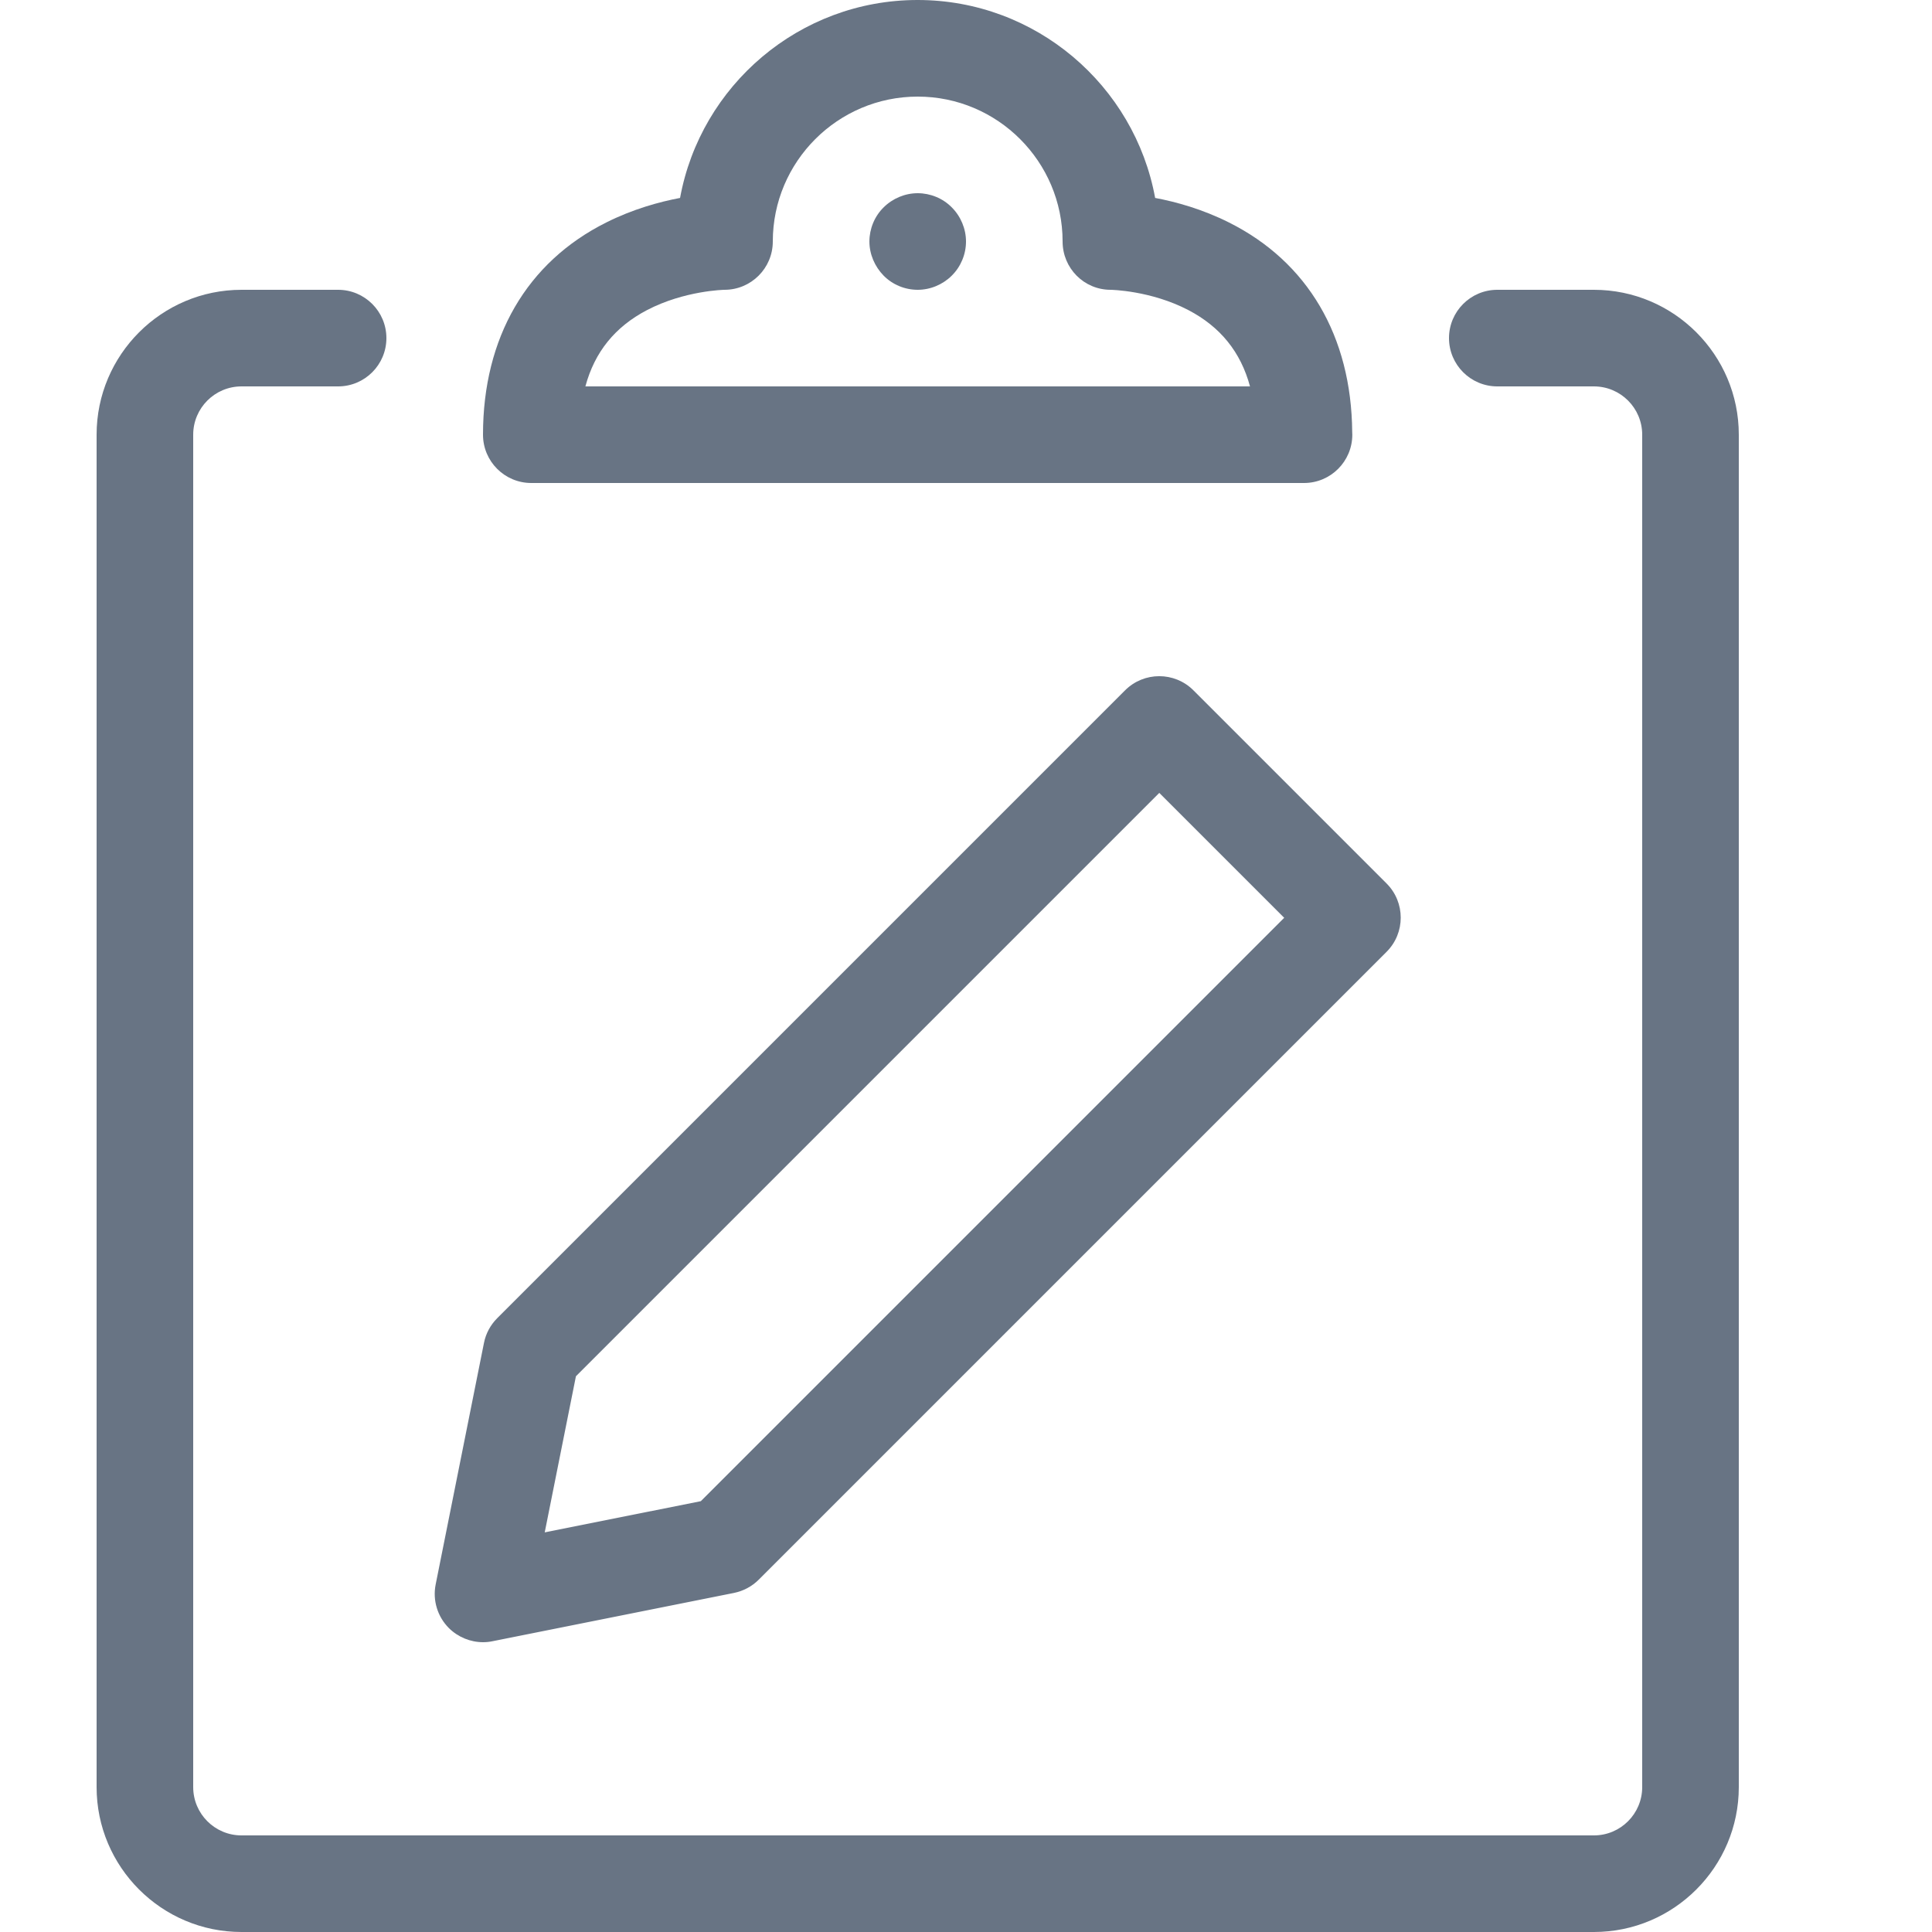
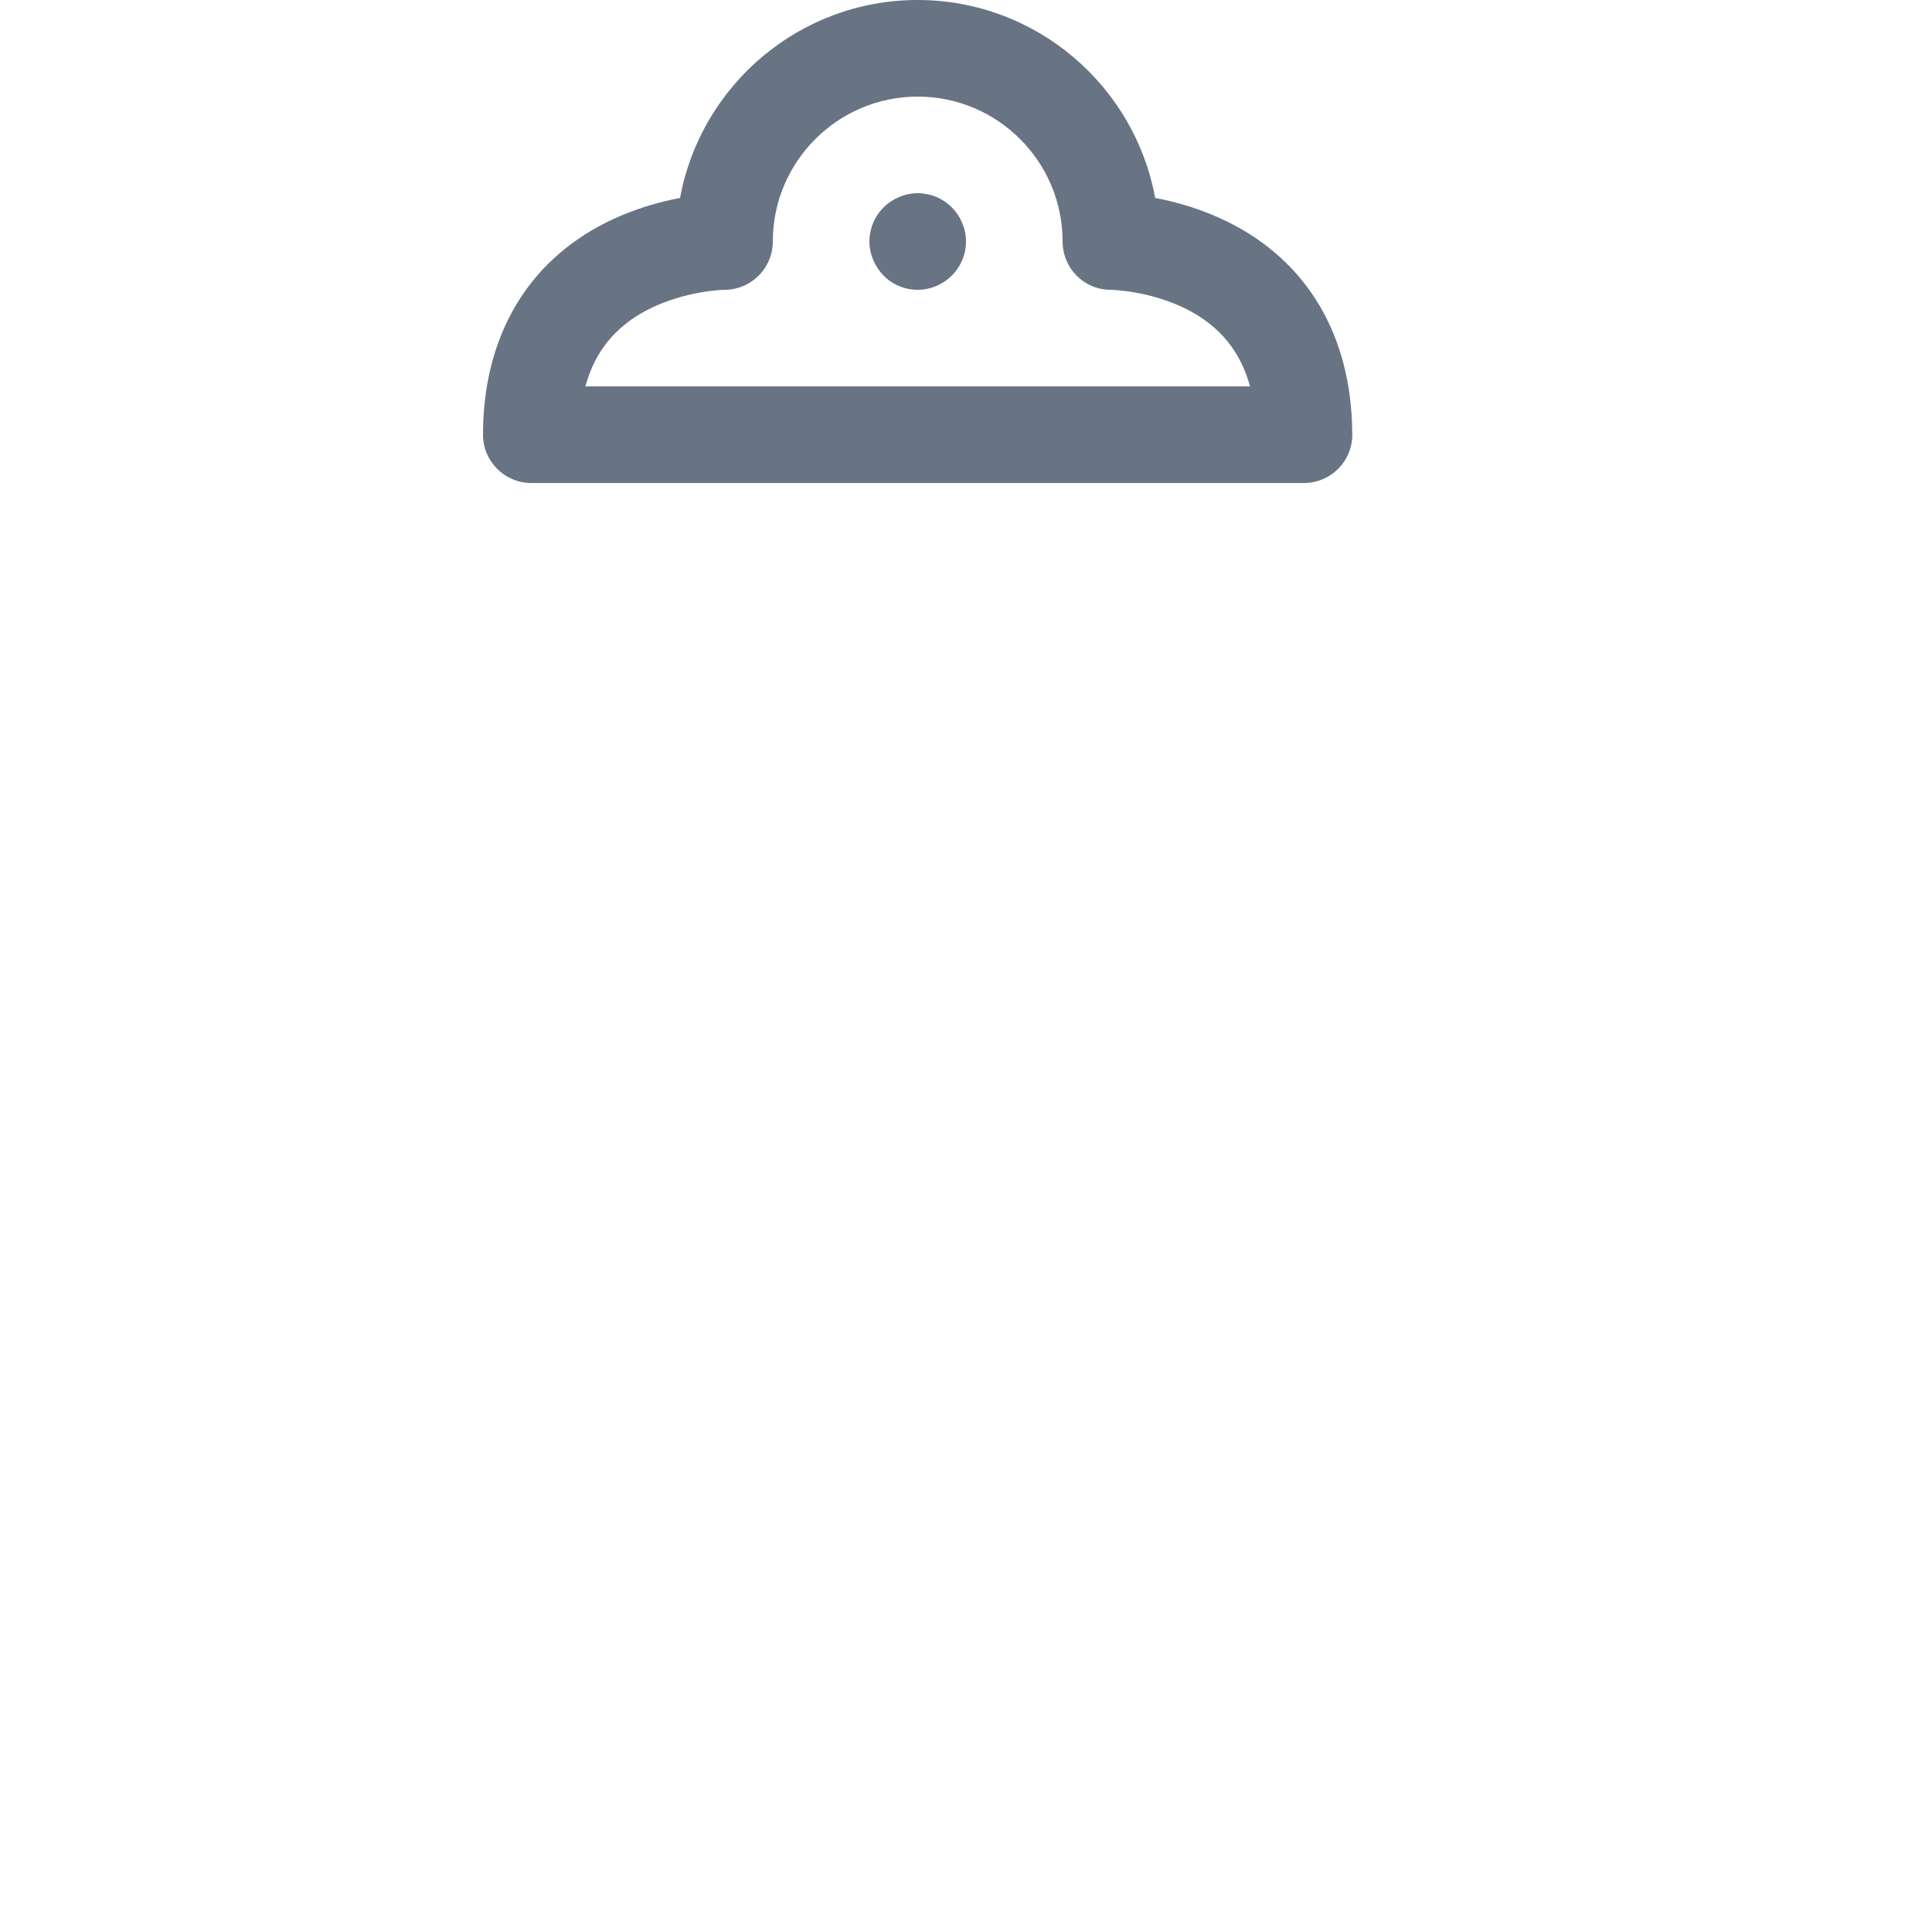
<svg xmlns="http://www.w3.org/2000/svg" role="img" aria-hidden="true" width="20" height="20" viewBox="0 0 20 20" fill="none">
  <title>Pencil</title>
-   <path d="M16.5 20H2.5C1.673 20 1 19.327 1 18.5V4.5C1 3.673 1.673 3 2.5 3H3.5C3.776 3 4 3.224 4 3.5C4 3.776 3.776 4 3.5 4H2.5C2.224 4 2 4.224 2 4.5V18.5C2 18.776 2.224 19 2.5 19H16.5C16.776 19 17 18.776 17 18.5V4.5C17 4.224 16.776 4 16.5 4H15.5C15.224 4 15 3.776 15 3.5C15 3.224 15.224 3 15.5 3H16.5C17.327 3 18 3.673 18 4.5V18.5C18 19.327 17.327 20 16.5 20Z" fill="#687484" />
  <path d="M13.501 5C13.501 5 13.501 5 13.5 5H5.5C5.224 5 5 4.776 5 4.5C5 3.495 5.453 2.714 6.276 2.303C6.551 2.165 6.823 2.09 7.04 2.049C7.253 0.885 8.275 0 9.499 0C10.723 0 11.745 0.885 11.958 2.049C12.176 2.09 12.447 2.165 12.722 2.303C13.538 2.711 13.99 3.481 13.998 4.473C13.999 4.482 13.999 4.491 13.999 4.5C13.999 4.776 13.775 5 13.499 5H13.501ZM6.06 4H12.94C12.844 3.644 12.633 3.383 12.302 3.21C11.913 3.007 11.502 3 11.497 3C11.221 3 11 2.776 11 2.5C11 1.673 10.327 1 9.5 1C8.673 1 8 1.673 8 2.5C8 2.776 7.776 3 7.5 3C7.499 3 7.087 3.007 6.698 3.21C6.367 3.383 6.156 3.643 6.06 4Z" fill="#687484" />
  <path d="M9.5 3C9.368 3 9.239 2.947 9.147 2.853C9.055 2.759 9 2.631 9 2.5C9 2.369 9.053 2.239 9.147 2.147C9.24 2.054 9.369 2 9.5 2C9.631 2 9.761 2.053 9.853 2.147C9.946 2.24 10 2.369 10 2.5C10 2.631 9.947 2.76 9.853 2.853C9.76 2.946 9.631 3 9.5 3Z" fill="#687484" />
-   <path d="M5.001 17C4.87 17 4.742 16.948 4.647 16.854C4.529 16.736 4.477 16.566 4.51 16.402L5.01 13.902C5.029 13.805 5.077 13.716 5.147 13.646L11.647 7.146C11.842 6.951 12.159 6.951 12.354 7.146L14.354 9.146C14.549 9.341 14.549 9.658 14.354 9.853L7.854 16.353C7.784 16.423 7.695 16.47 7.598 16.49L5.098 16.99C5.065 16.997 5.033 17 5 17H5.001ZM5.962 14.247L5.639 15.863L7.255 15.54L13.294 9.501L12.001 8.208L5.962 14.247Z" fill="#687484" />
</svg>